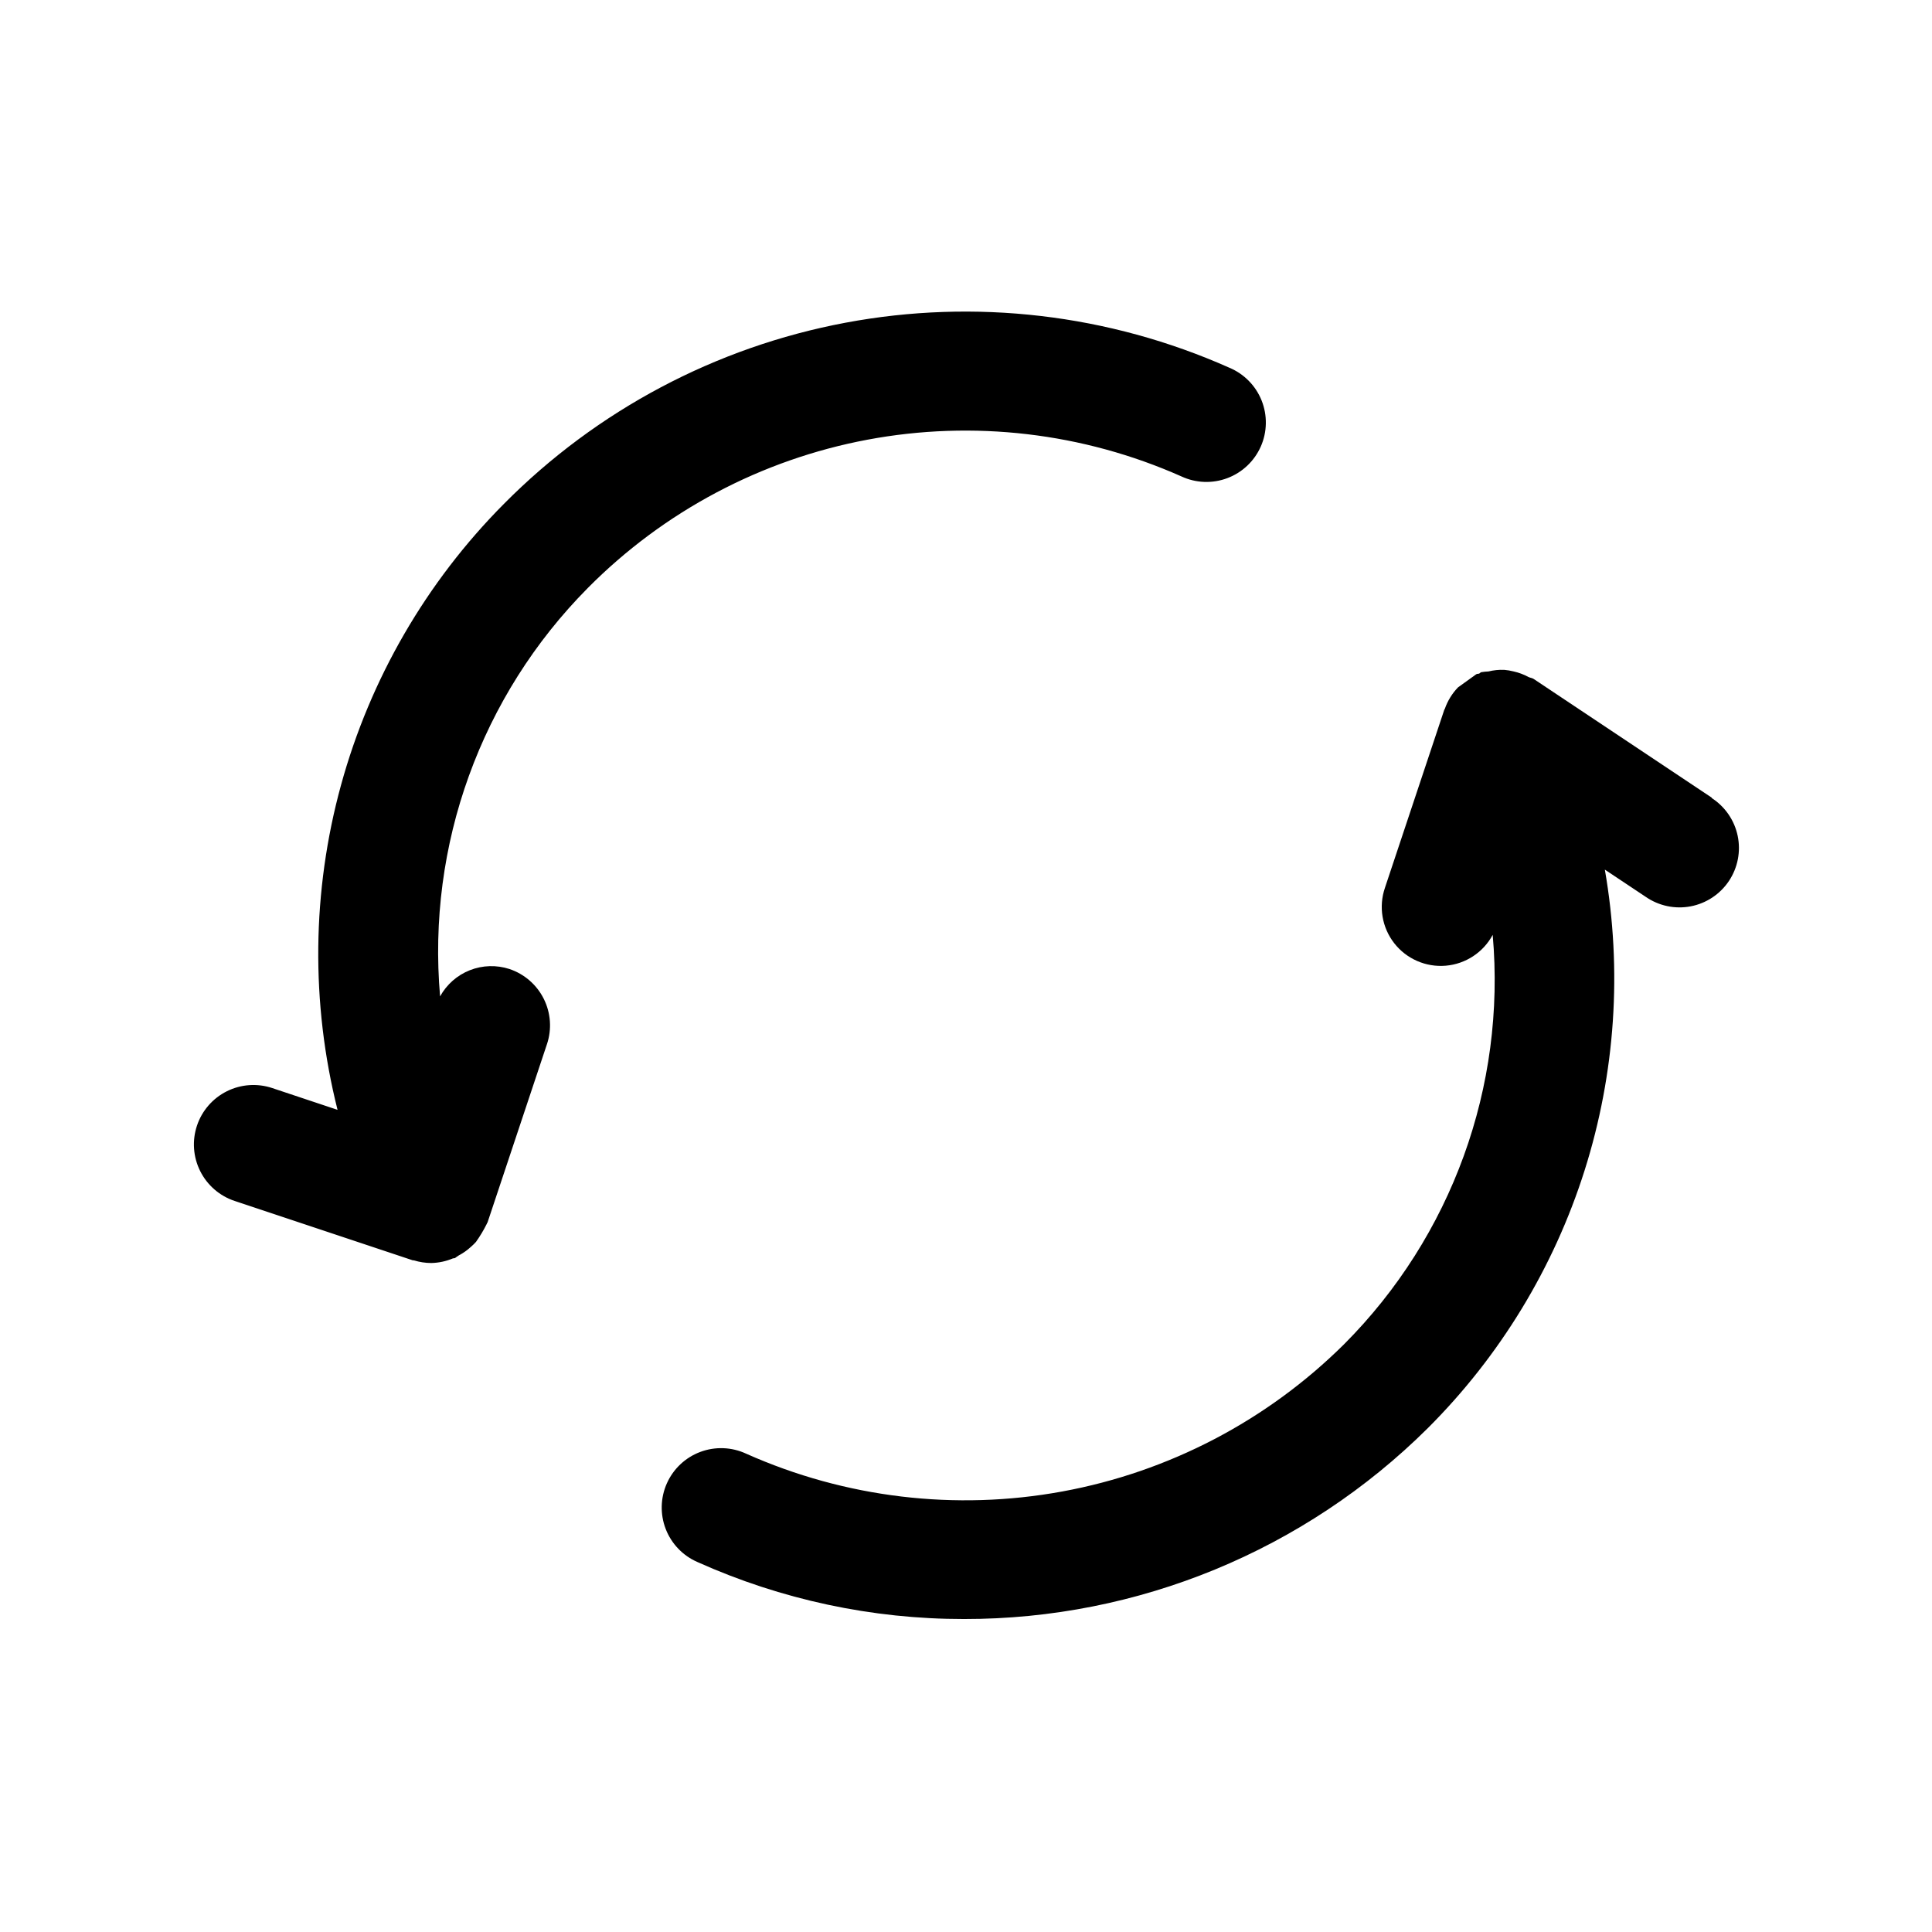
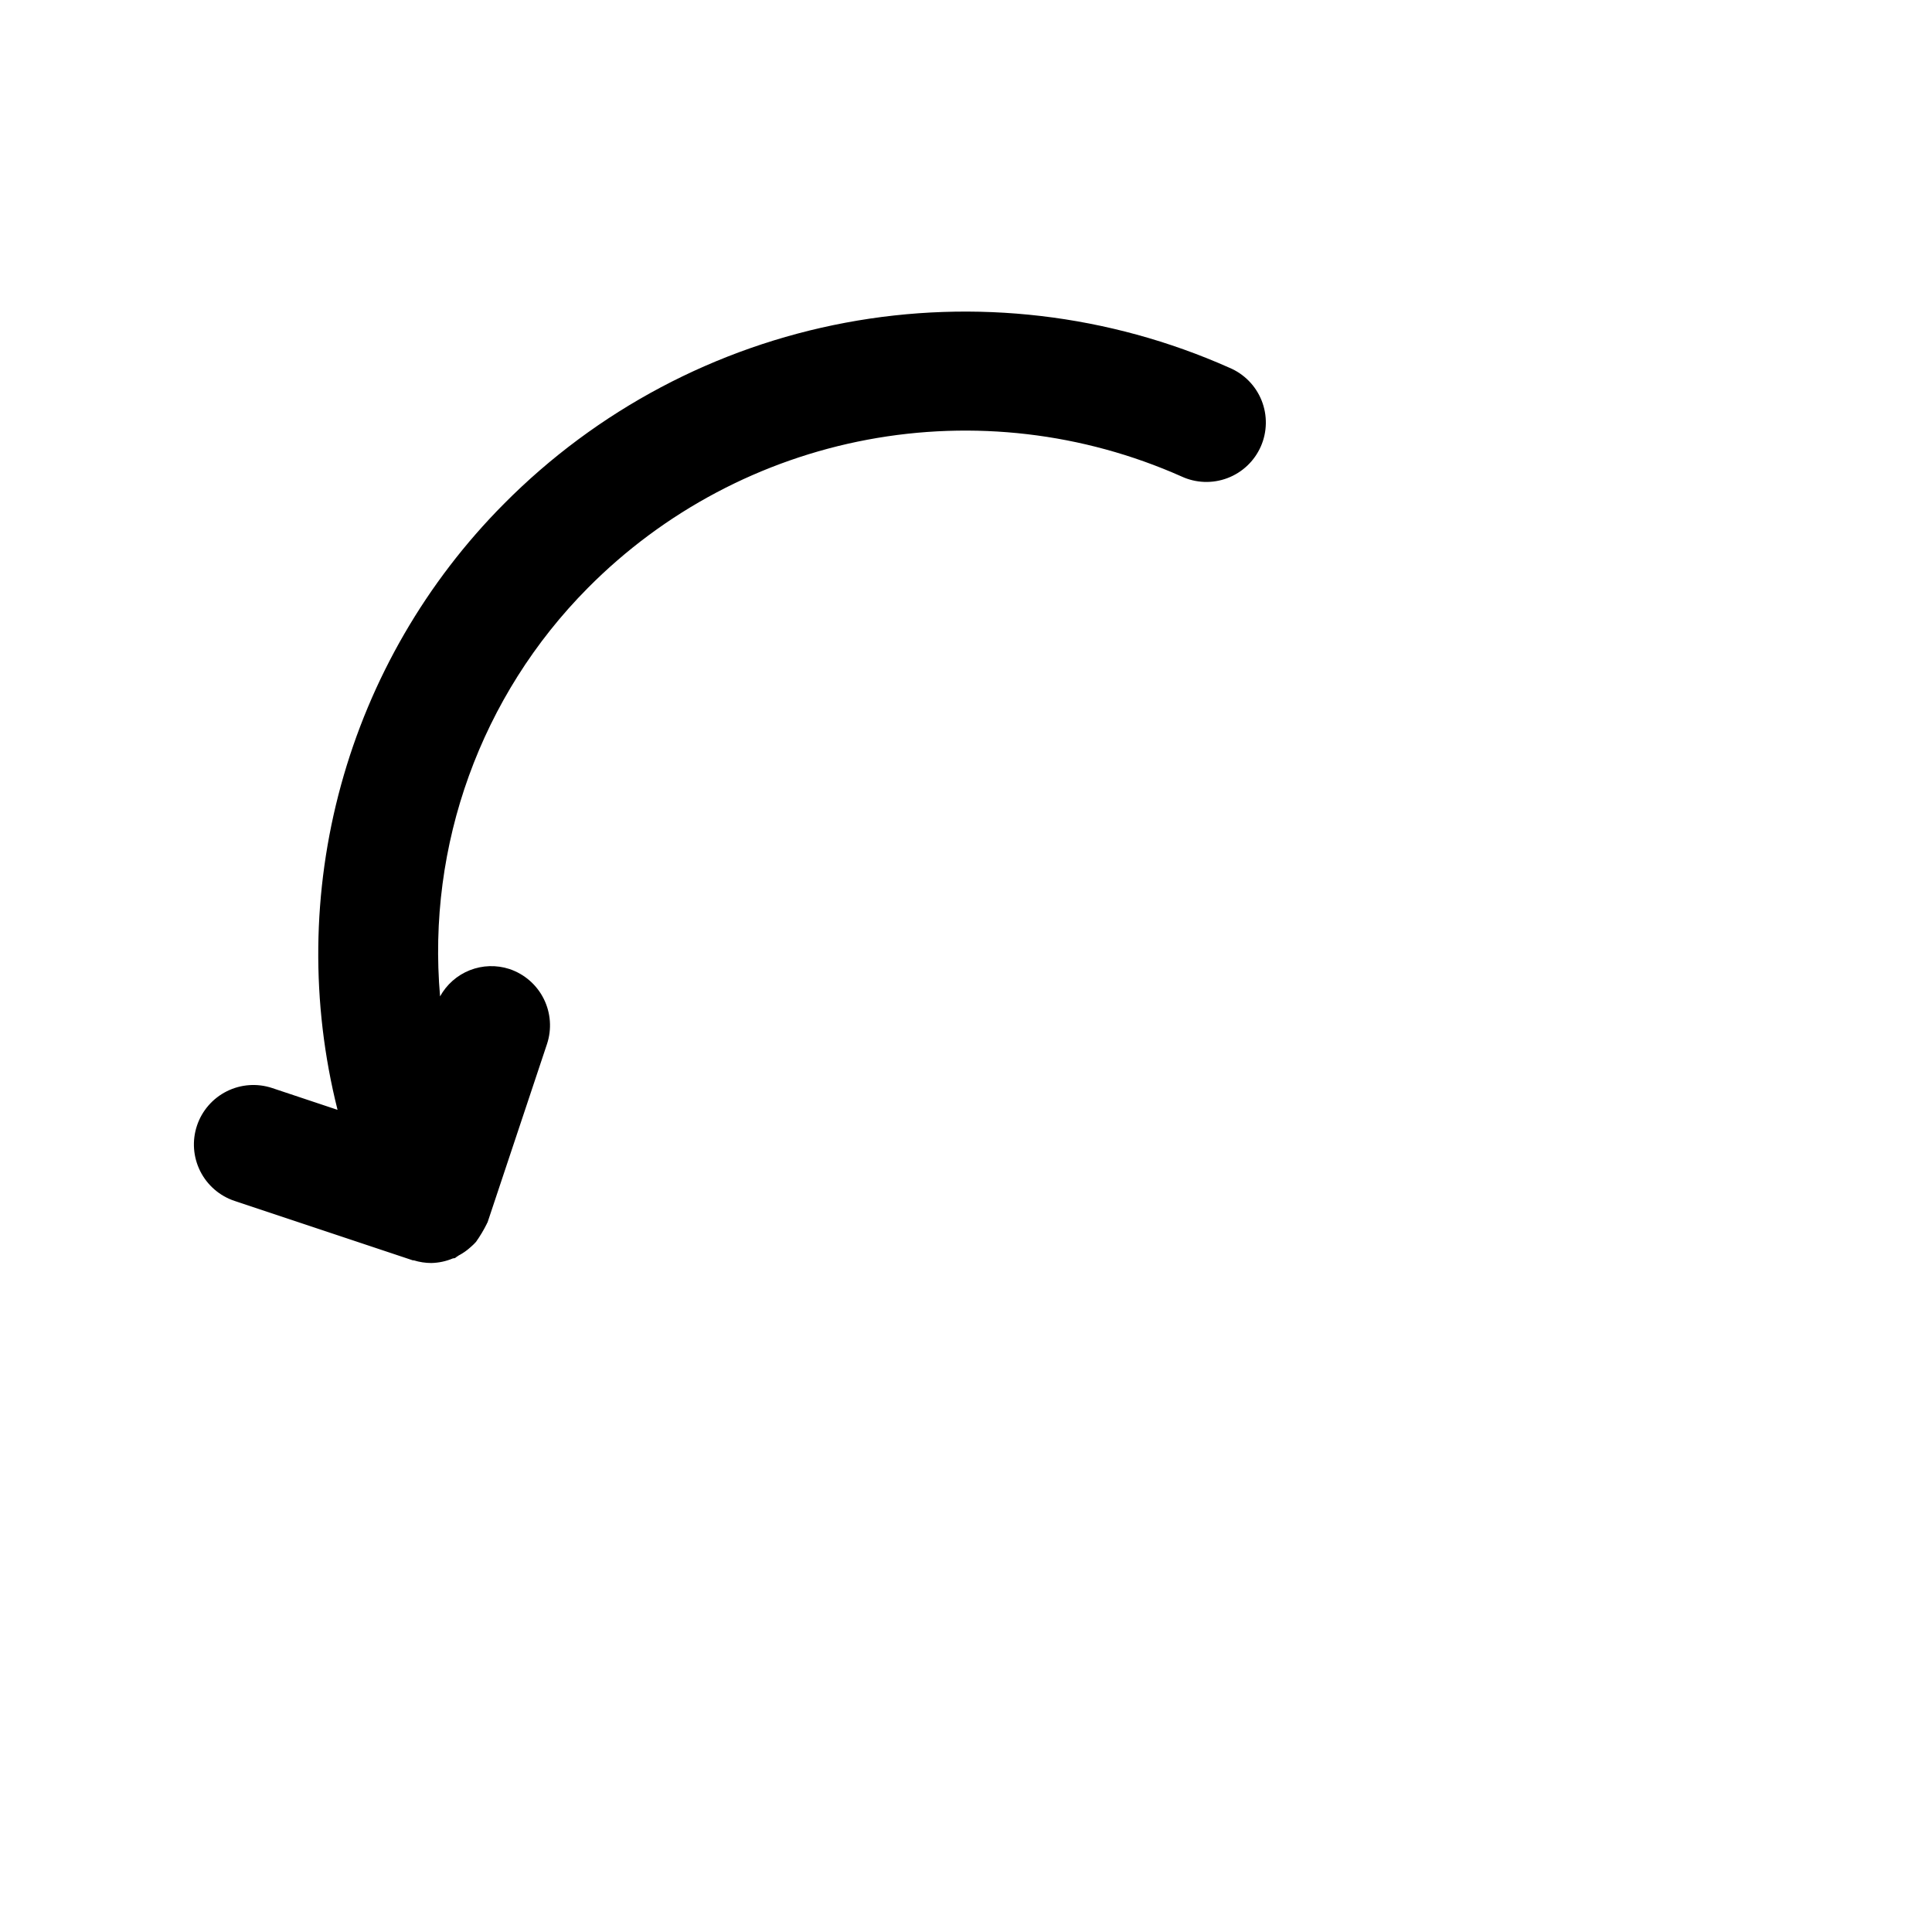
<svg xmlns="http://www.w3.org/2000/svg" fill="#000000" width="800px" height="800px" version="1.1" viewBox="144 144 512 512">
  <g>
-     <path d="m299.8 299.8c20.129-20.297 45.953-33.992 74.047-39.27 28.094-5.273 57.129-1.879 83.25 9.73 3.836 1.781 8.227 1.941 12.18 0.445 3.957-1.492 7.144-4.512 8.852-8.383 1.703-3.867 1.777-8.262 0.211-12.188-1.57-3.926-4.652-7.055-8.551-8.684-31.922-14.211-67.41-18.367-101.75-11.922-34.34 6.445-65.906 23.191-90.5 48.008-20.566 20.695-35.434 46.359-43.16 74.496-7.723 28.137-8.043 57.793-0.926 86.09l-17.32-5.777h0.004c-3.969-1.32-8.297-1.012-12.035 0.859-3.742 1.871-6.586 5.148-7.906 9.117-1.32 3.965-1.012 8.293 0.859 12.035 1.867 3.738 5.148 6.582 9.113 7.902l47.23 15.742h0.27v0.004c1.5 0.465 3.062 0.703 4.629 0.707 1.961-0.043 3.894-0.453 5.699-1.211 0.219-0.078 0.441 0 0.645-0.141 0.203-0.141 0.566-0.457 0.898-0.629v-0.004c1.195-0.629 2.301-1.414 3.293-2.328 0.461-0.398 0.895-0.824 1.305-1.277 1.086-1.527 2.051-3.137 2.883-4.816 0-0.125 0.141-0.234 0.188-0.363l15.742-47.23h0.004c1.32-3.961 1.016-8.285-0.852-12.02-1.867-3.734-5.141-6.574-9.102-7.898-3.426-1.113-7.137-1-10.492 0.324-3.352 1.324-6.137 3.777-7.879 6.934-3.504-40.09 10.824-79.688 39.172-108.25z" />
-     <path d="m597.66 355.41-47.23-31.488c-0.426-0.285-0.945-0.285-1.387-0.52-1.227-0.664-2.543-1.156-3.902-1.461-0.832-0.215-1.68-0.359-2.535-0.426-1.398-0.051-2.797 0.094-4.156 0.426-0.625 0.023-1.246 0.086-1.859 0.188-0.219 0-0.379 0.285-0.598 0.379s-0.535 0-0.789 0.188c-1.605 1.152-3.211 2.309-4.816 3.465-1.551 1.613-2.738 3.539-3.481 5.652 0 0.094-0.109 0.141-0.141 0.234l-15.742 47.23v0.004c-1.711 4.996-0.785 10.52 2.465 14.684 3.25 4.16 8.383 6.402 13.648 5.957 5.262-0.449 9.941-3.519 12.445-8.172 3.539 40.191-10.871 79.891-39.359 108.46-20.406 20.258-46.461 33.875-74.746 39.055-28.285 5.184-57.473 1.688-83.734-10.023-3.816-1.773-8.188-1.945-12.133-0.477-3.945 1.469-7.137 4.457-8.863 8.297s-1.84 8.211-0.324 12.137c1.52 3.926 4.551 7.082 8.41 8.758 22.219 9.977 46.301 15.125 70.66 15.102 46.051 0.051 90.246-18.145 122.91-50.602 19.121-19.094 33.363-42.508 41.527-68.27 8.164-25.758 10.008-53.105 5.371-79.727l10.832 7.211c3.473 2.402 7.766 3.312 11.914 2.519 4.148-0.793 7.805-3.219 10.148-6.734 2.34-3.516 3.172-7.82 2.309-11.957-0.867-4.133-3.356-7.746-6.91-10.027z" />
+     <path d="m299.8 299.8c20.129-20.297 45.953-33.992 74.047-39.27 28.094-5.273 57.129-1.879 83.25 9.73 3.836 1.781 8.227 1.941 12.18 0.445 3.957-1.492 7.144-4.512 8.852-8.383 1.703-3.867 1.777-8.262 0.211-12.188-1.57-3.926-4.652-7.055-8.551-8.684-31.922-14.211-67.41-18.367-101.75-11.922-34.34 6.445-65.906 23.191-90.5 48.008-20.566 20.695-35.434 46.359-43.16 74.496-7.723 28.137-8.043 57.793-0.926 86.09l-17.32-5.777h0.004c-3.969-1.32-8.297-1.012-12.035 0.859-3.742 1.871-6.586 5.148-7.906 9.117-1.32 3.965-1.012 8.293 0.859 12.035 1.867 3.738 5.148 6.582 9.113 7.902l47.23 15.742h0.27v0.004c1.5 0.465 3.062 0.703 4.629 0.707 1.961-0.043 3.894-0.453 5.699-1.211 0.219-0.078 0.441 0 0.645-0.141 0.203-0.141 0.566-0.457 0.898-0.629v-0.004c1.195-0.629 2.301-1.414 3.293-2.328 0.461-0.398 0.895-0.824 1.305-1.277 1.086-1.527 2.051-3.137 2.883-4.816 0-0.125 0.141-0.234 0.188-0.363l15.742-47.23c1.32-3.961 1.016-8.285-0.852-12.02-1.867-3.734-5.141-6.574-9.102-7.898-3.426-1.113-7.137-1-10.492 0.324-3.352 1.324-6.137 3.777-7.879 6.934-3.504-40.09 10.824-79.688 39.172-108.25z" />
  </g>
</svg>